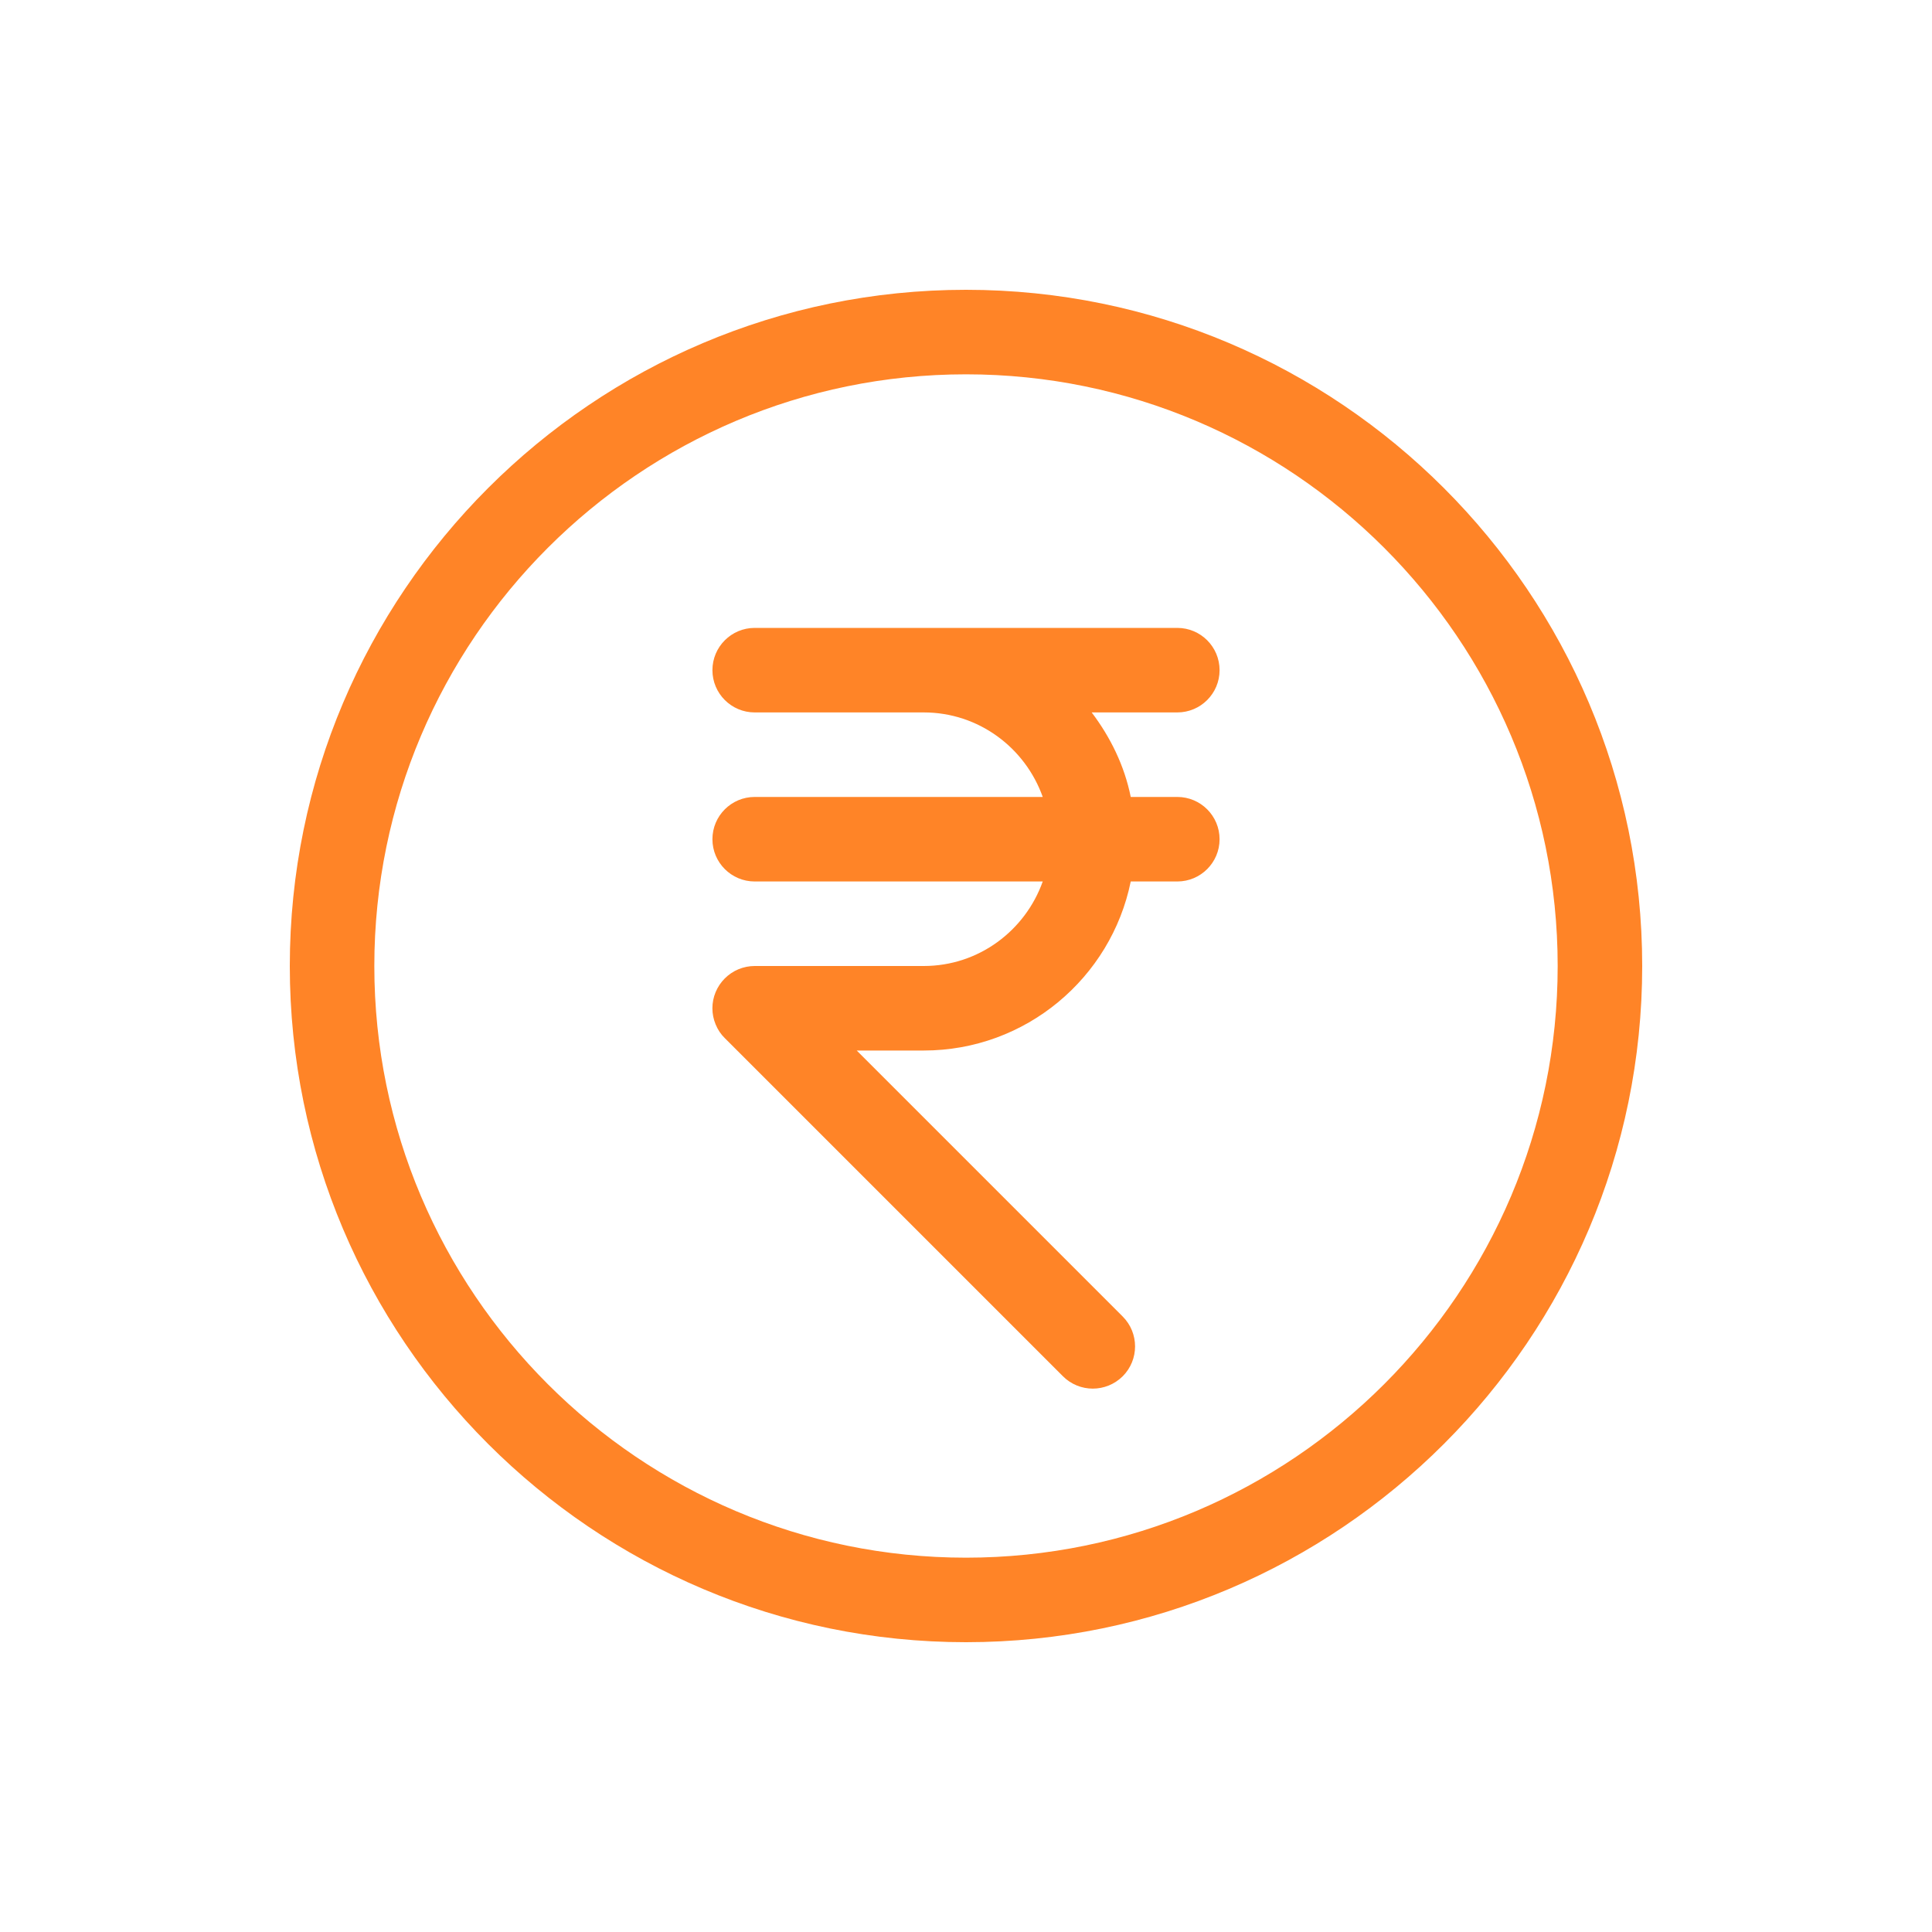
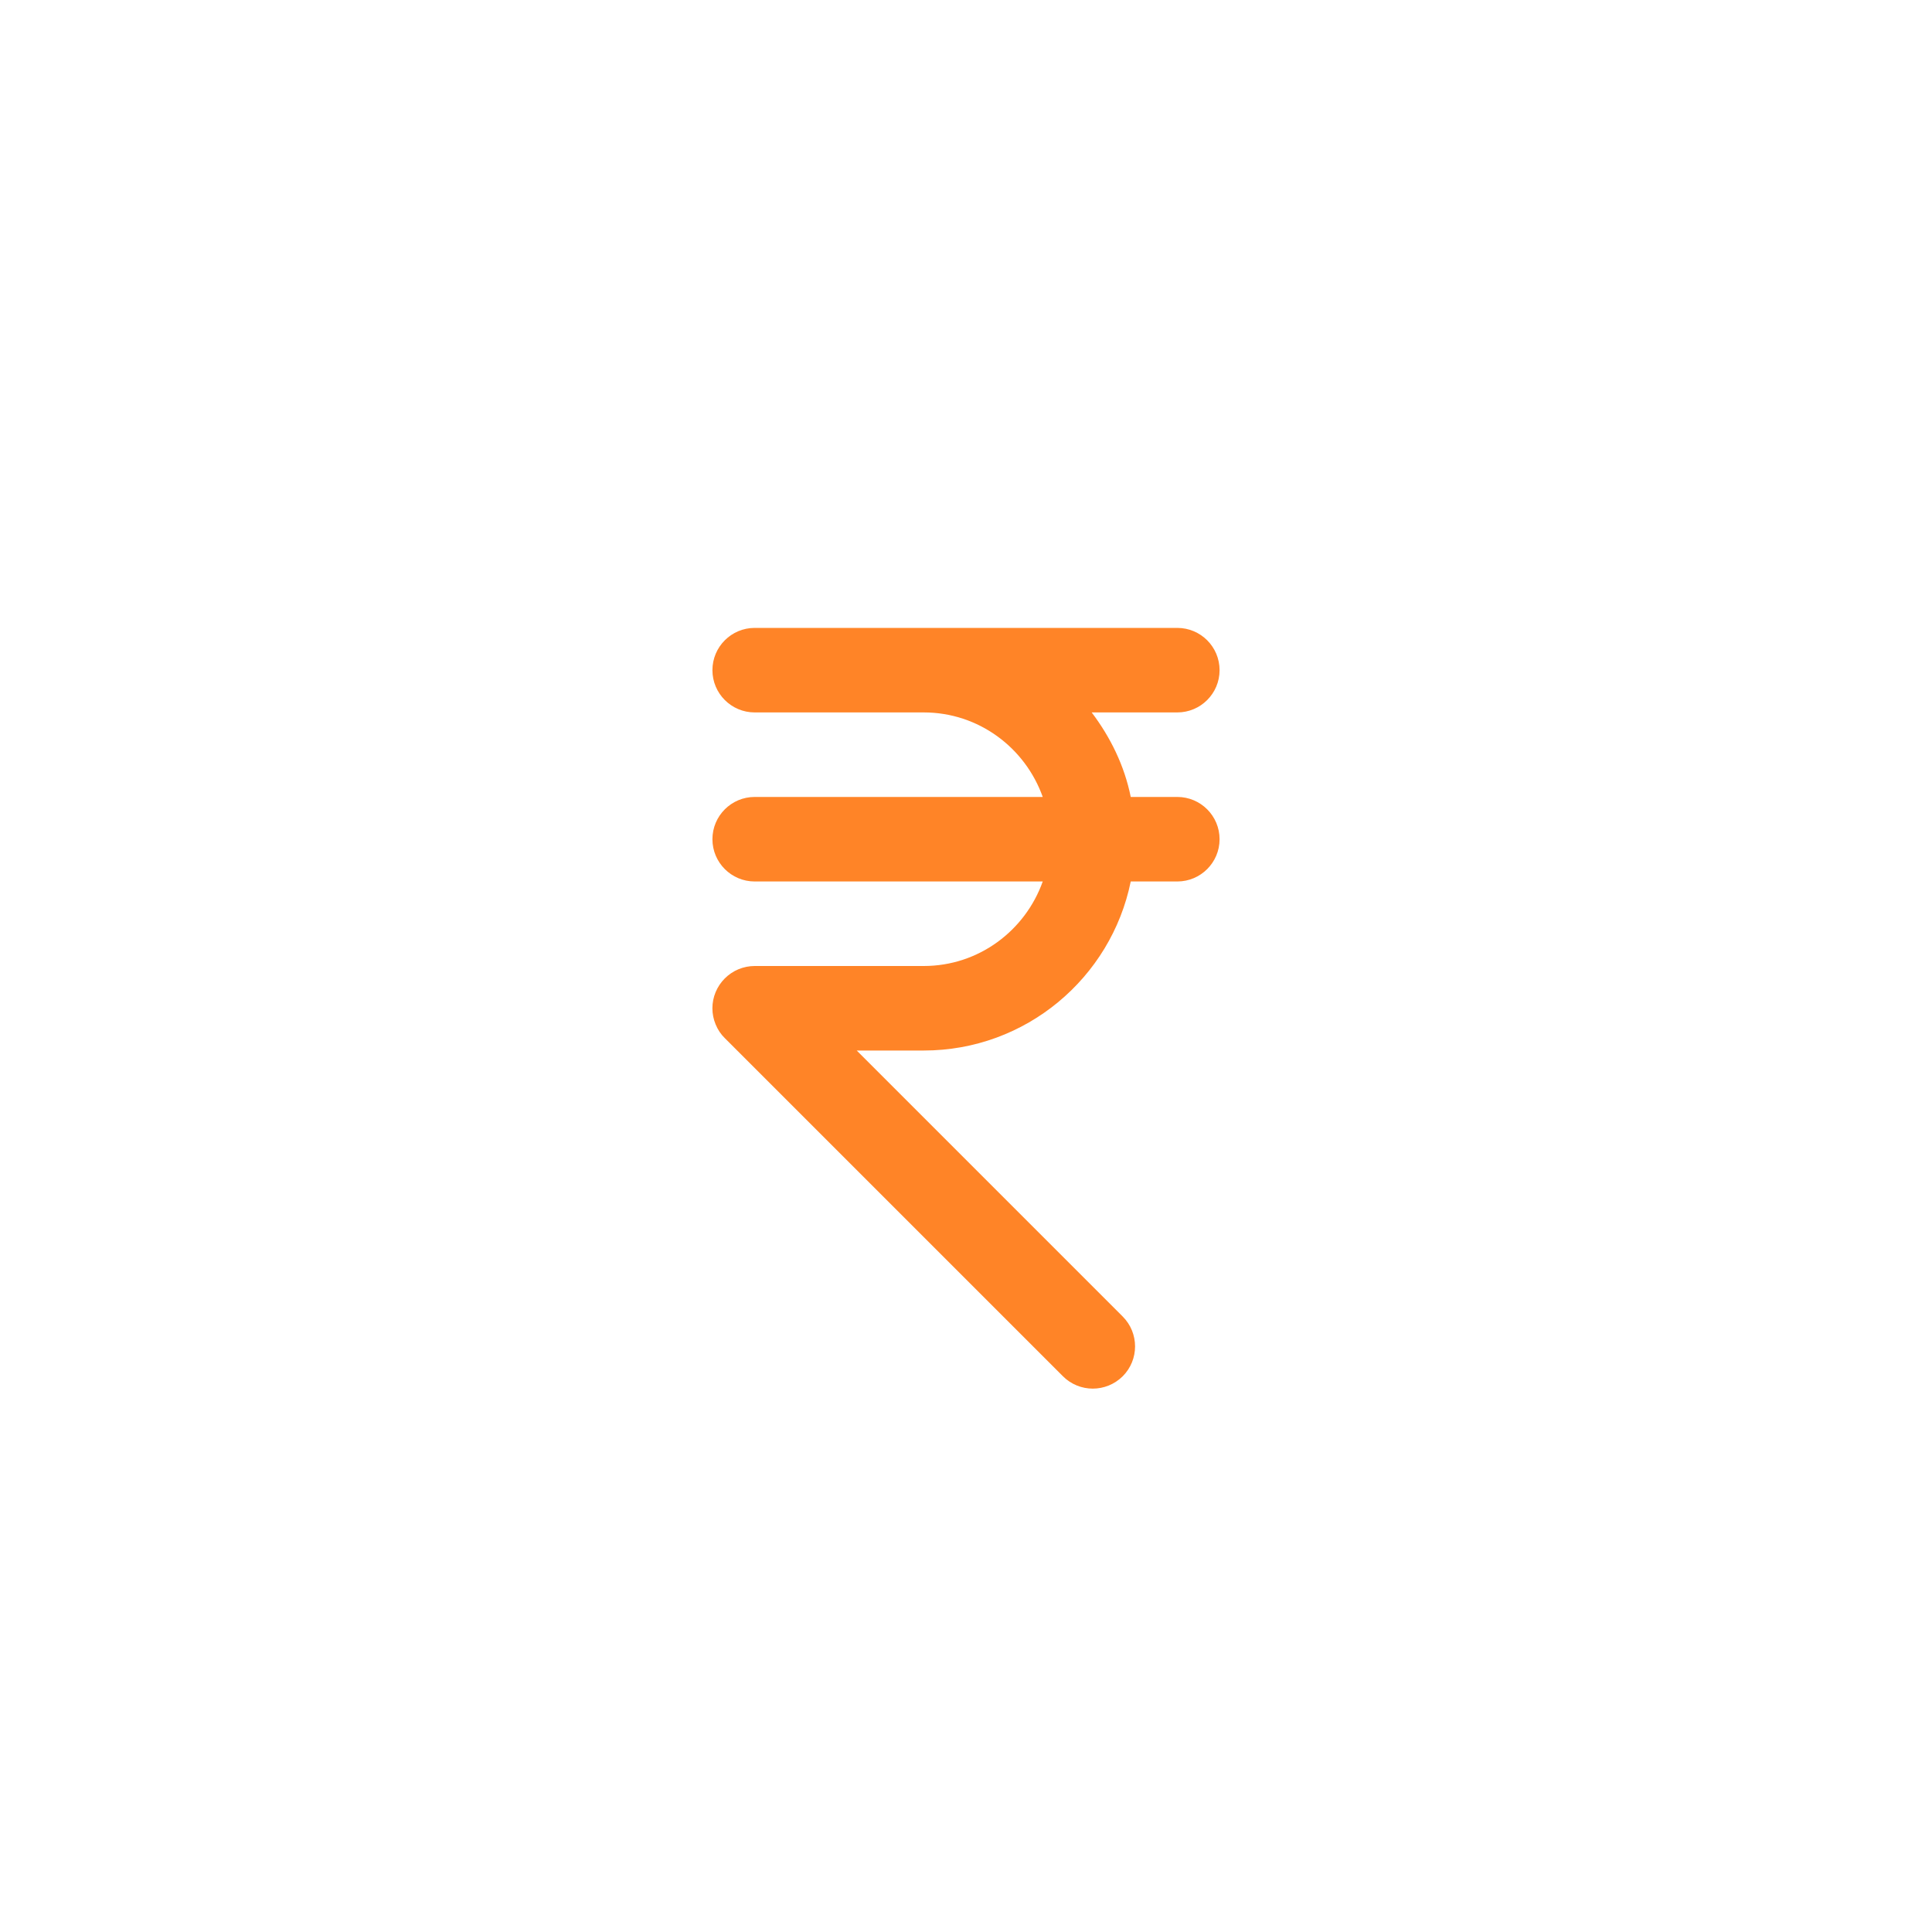
<svg xmlns="http://www.w3.org/2000/svg" width="100" height="100" viewBox="0 0 100 100" fill="none">
-   <path d="M50 15C30.702 15 15 30.702 15 50C15 69.298 30.702 85 50 85C69.298 85 85 69.298 85 50C85 30.702 69.298 15 50 15ZM50 80.625C33.117 80.625 19.375 66.888 19.375 50C19.375 33.112 33.117 19.375 50 19.375C66.883 19.375 80.625 33.112 80.625 50C80.625 66.888 66.883 80.625 50 80.625Z" fill="#FF8427" />
  <path d="M60.937 41.25H58.527C58.199 39.623 57.472 38.153 56.505 36.875H60.937C62.145 36.875 63.125 35.895 63.125 34.688C63.125 33.48 62.145 32.5 60.937 32.5H47.812H39.062C37.855 32.5 36.875 33.48 36.875 34.688C36.875 35.895 37.855 36.875 39.062 36.875H47.812C50.66 36.875 53.067 38.708 53.972 41.25H39.062C37.855 41.25 36.875 42.23 36.875 43.438C36.875 44.645 37.855 45.625 39.062 45.625H53.972C53.067 48.167 50.66 50 47.812 50H39.062C38.778 50 38.494 50.057 38.227 50.166C37.693 50.389 37.264 50.814 37.041 51.352C36.818 51.886 36.818 52.489 37.041 53.023C37.151 53.294 37.312 53.535 37.518 53.736L55.014 71.232C55.442 71.661 56.002 71.875 56.562 71.875C57.122 71.875 57.682 71.661 58.111 71.236C58.964 70.383 58.964 68.996 58.111 68.143L44.343 54.375H47.812C53.097 54.375 57.512 50.612 58.527 45.625H60.937C62.145 45.625 63.125 44.645 63.125 43.438C63.125 42.23 62.145 41.25 60.937 41.25Z" fill="#FF8427" />
</svg>